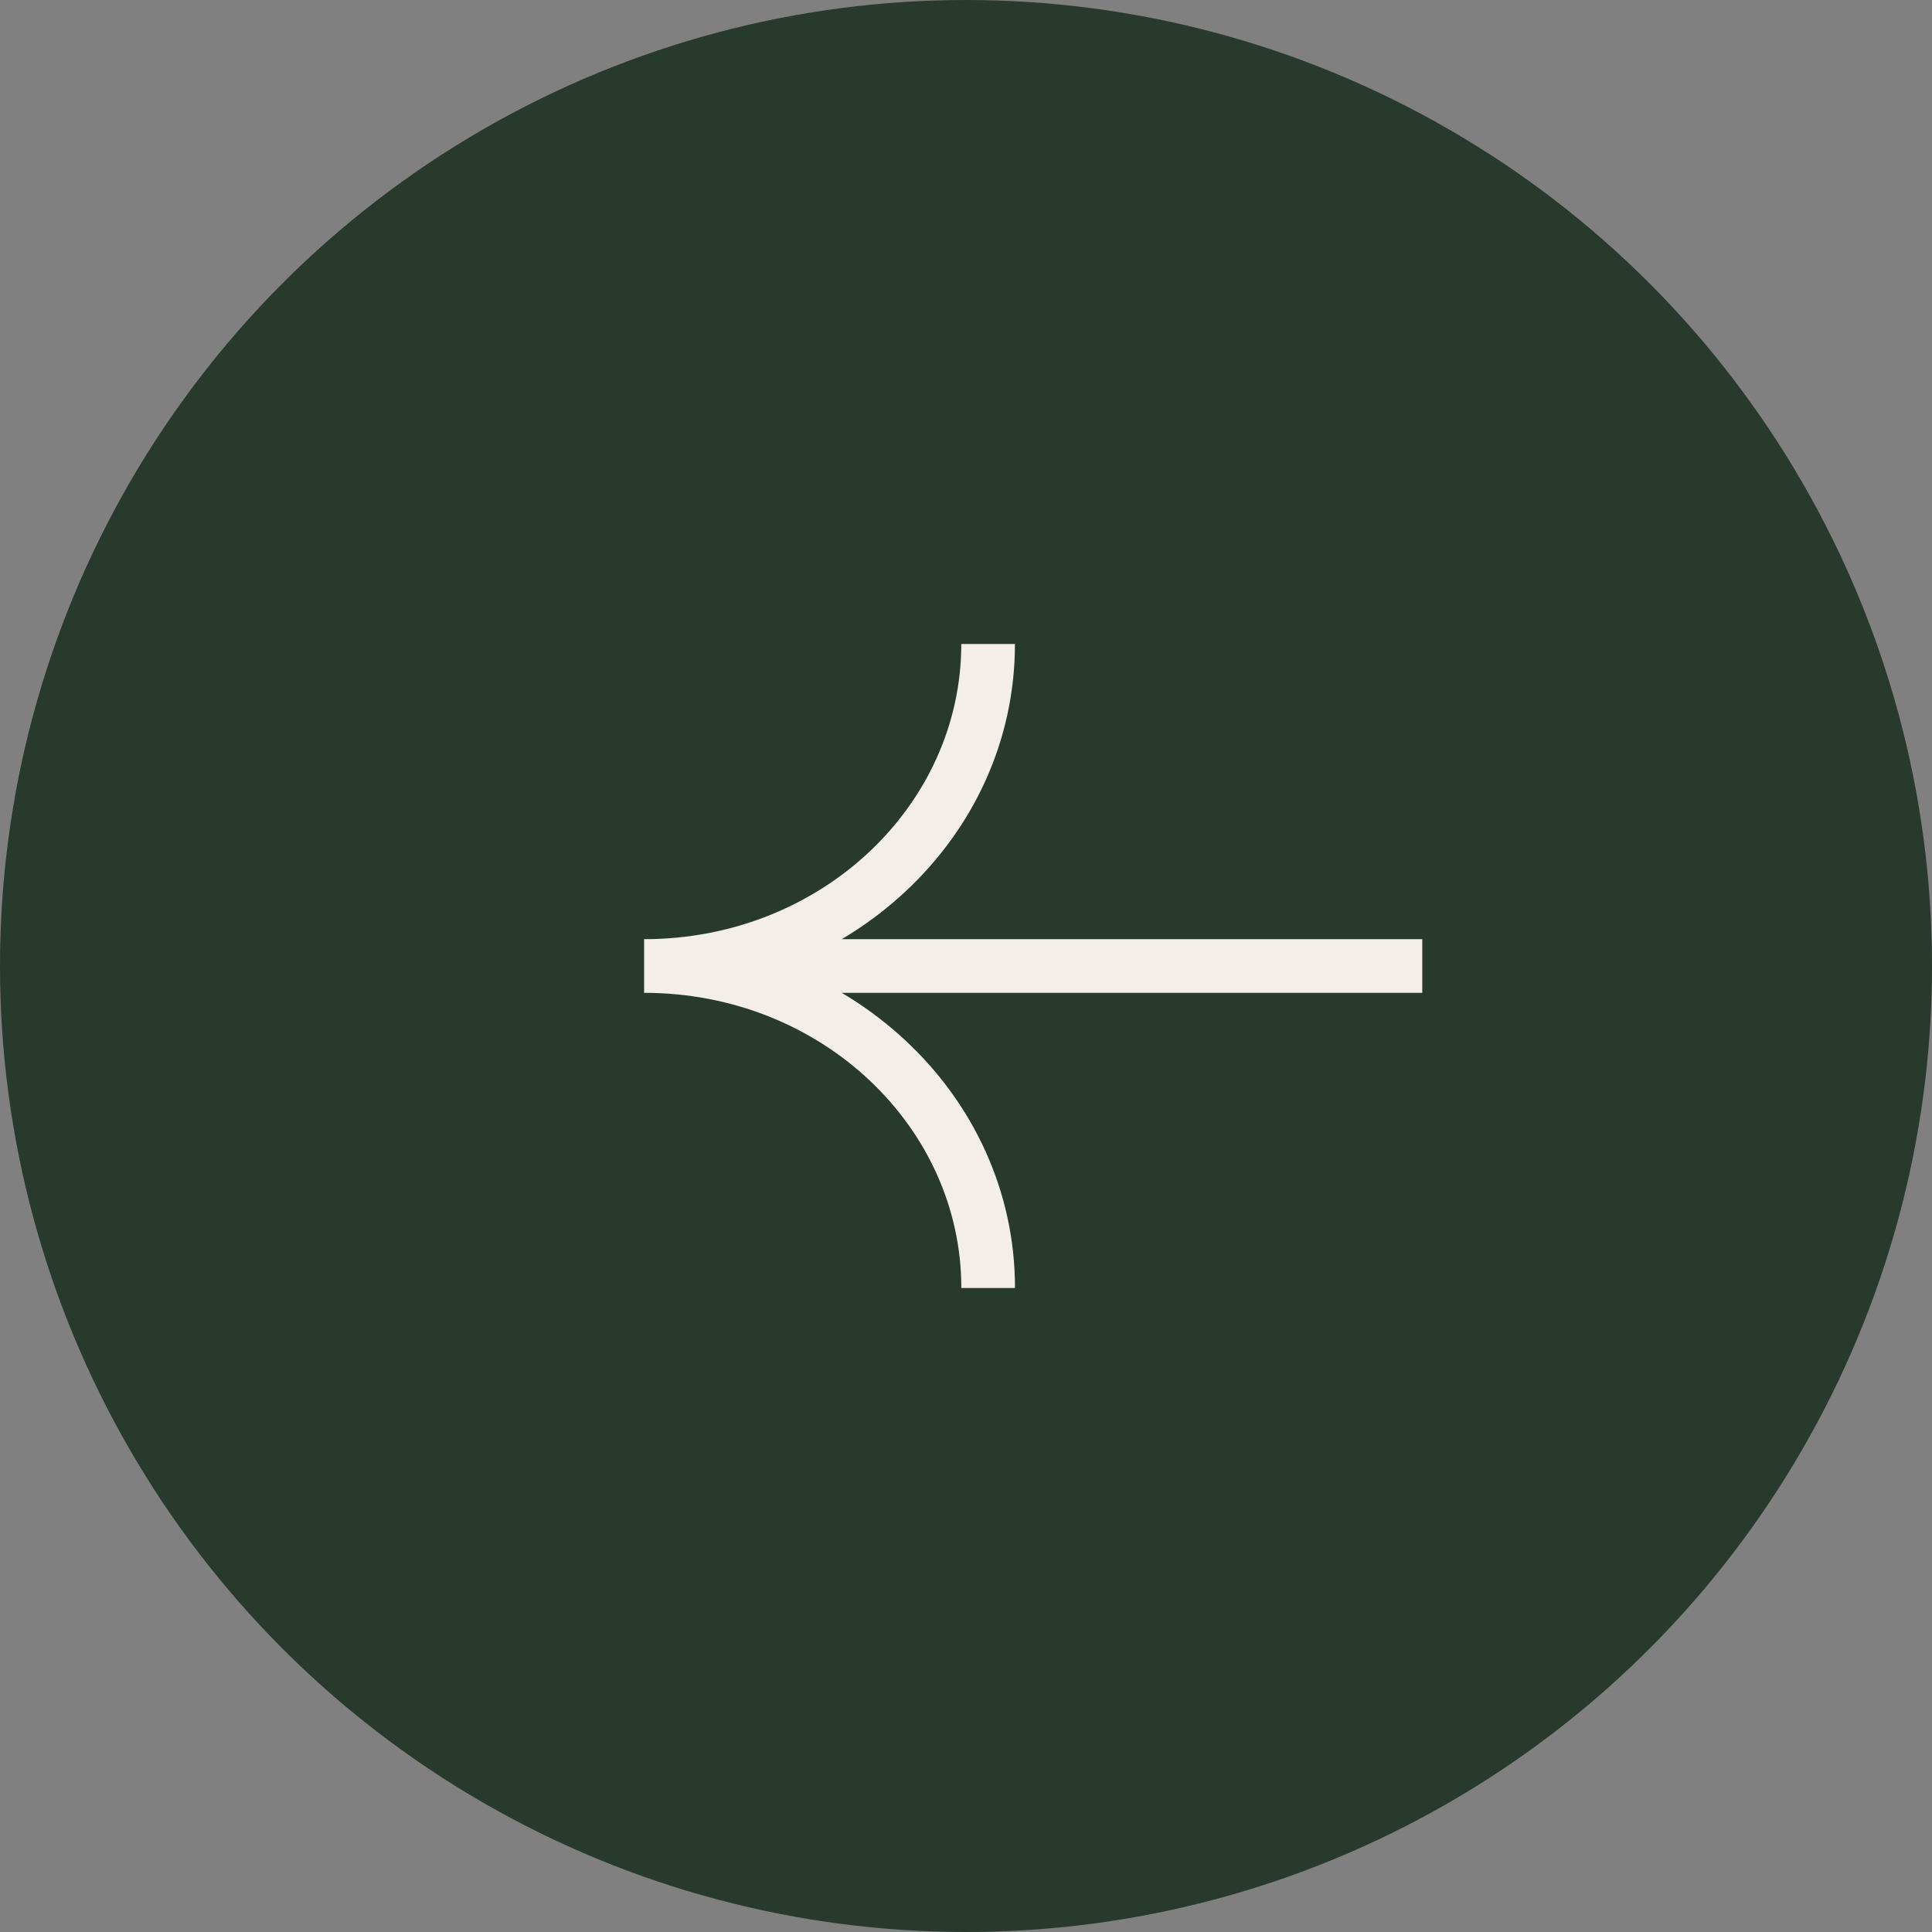
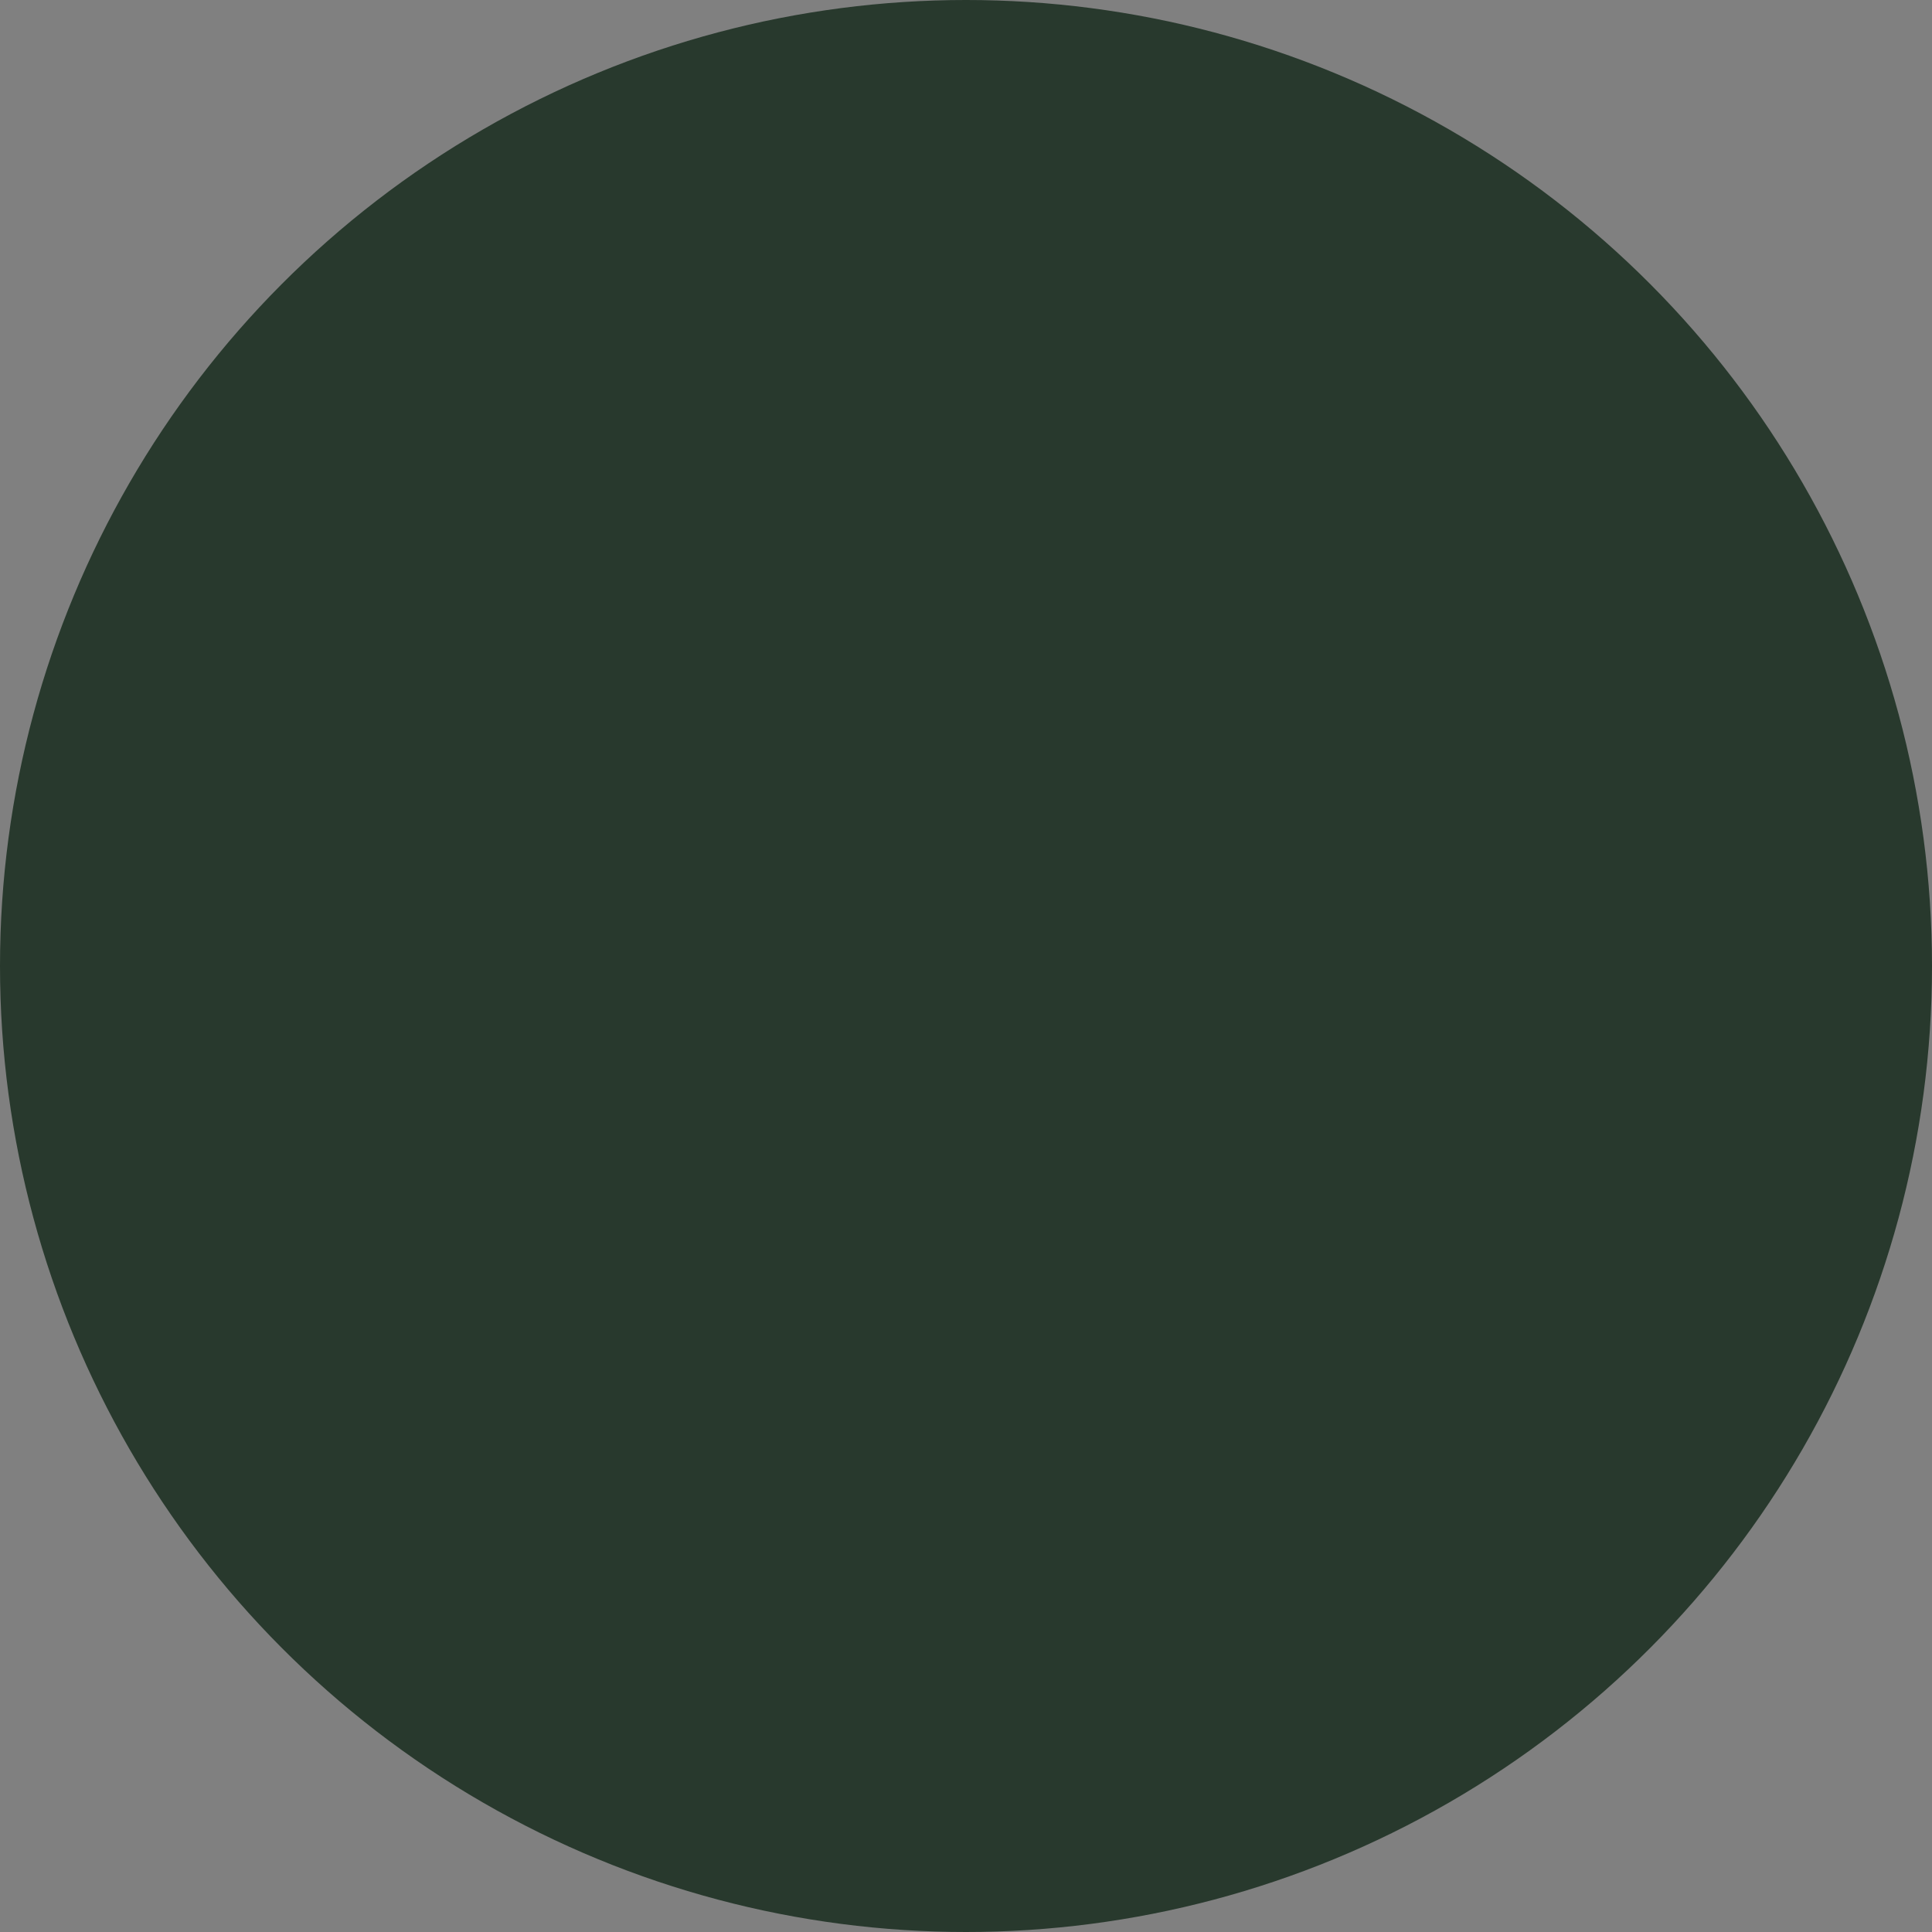
<svg xmlns="http://www.w3.org/2000/svg" width="36" height="36" fill="none">
  <rect width="100%" height="100%" fill="#808080" stroke="none" />
  <circle cx="18" cy="18" r="18" fill="#28392D" transform="matrix(-1 0 0 1 36 0)" />
-   <path fill="#F3EEE7" d="M26.002 17.5h.5v1h-.5v-1Zm0 1H13.658v-1h12.344v1Zm-7.09-6.5c0 3.62-3.125 6.5-6.91 6.5v-1c3.296 0 5.91-2.493 5.91-5.5h1Zm-6.91 5.5c3.785 0 6.911 2.88 6.911 6.5h-1c0-3.007-2.615-5.5-5.911-5.5v-1Z" />
</svg>